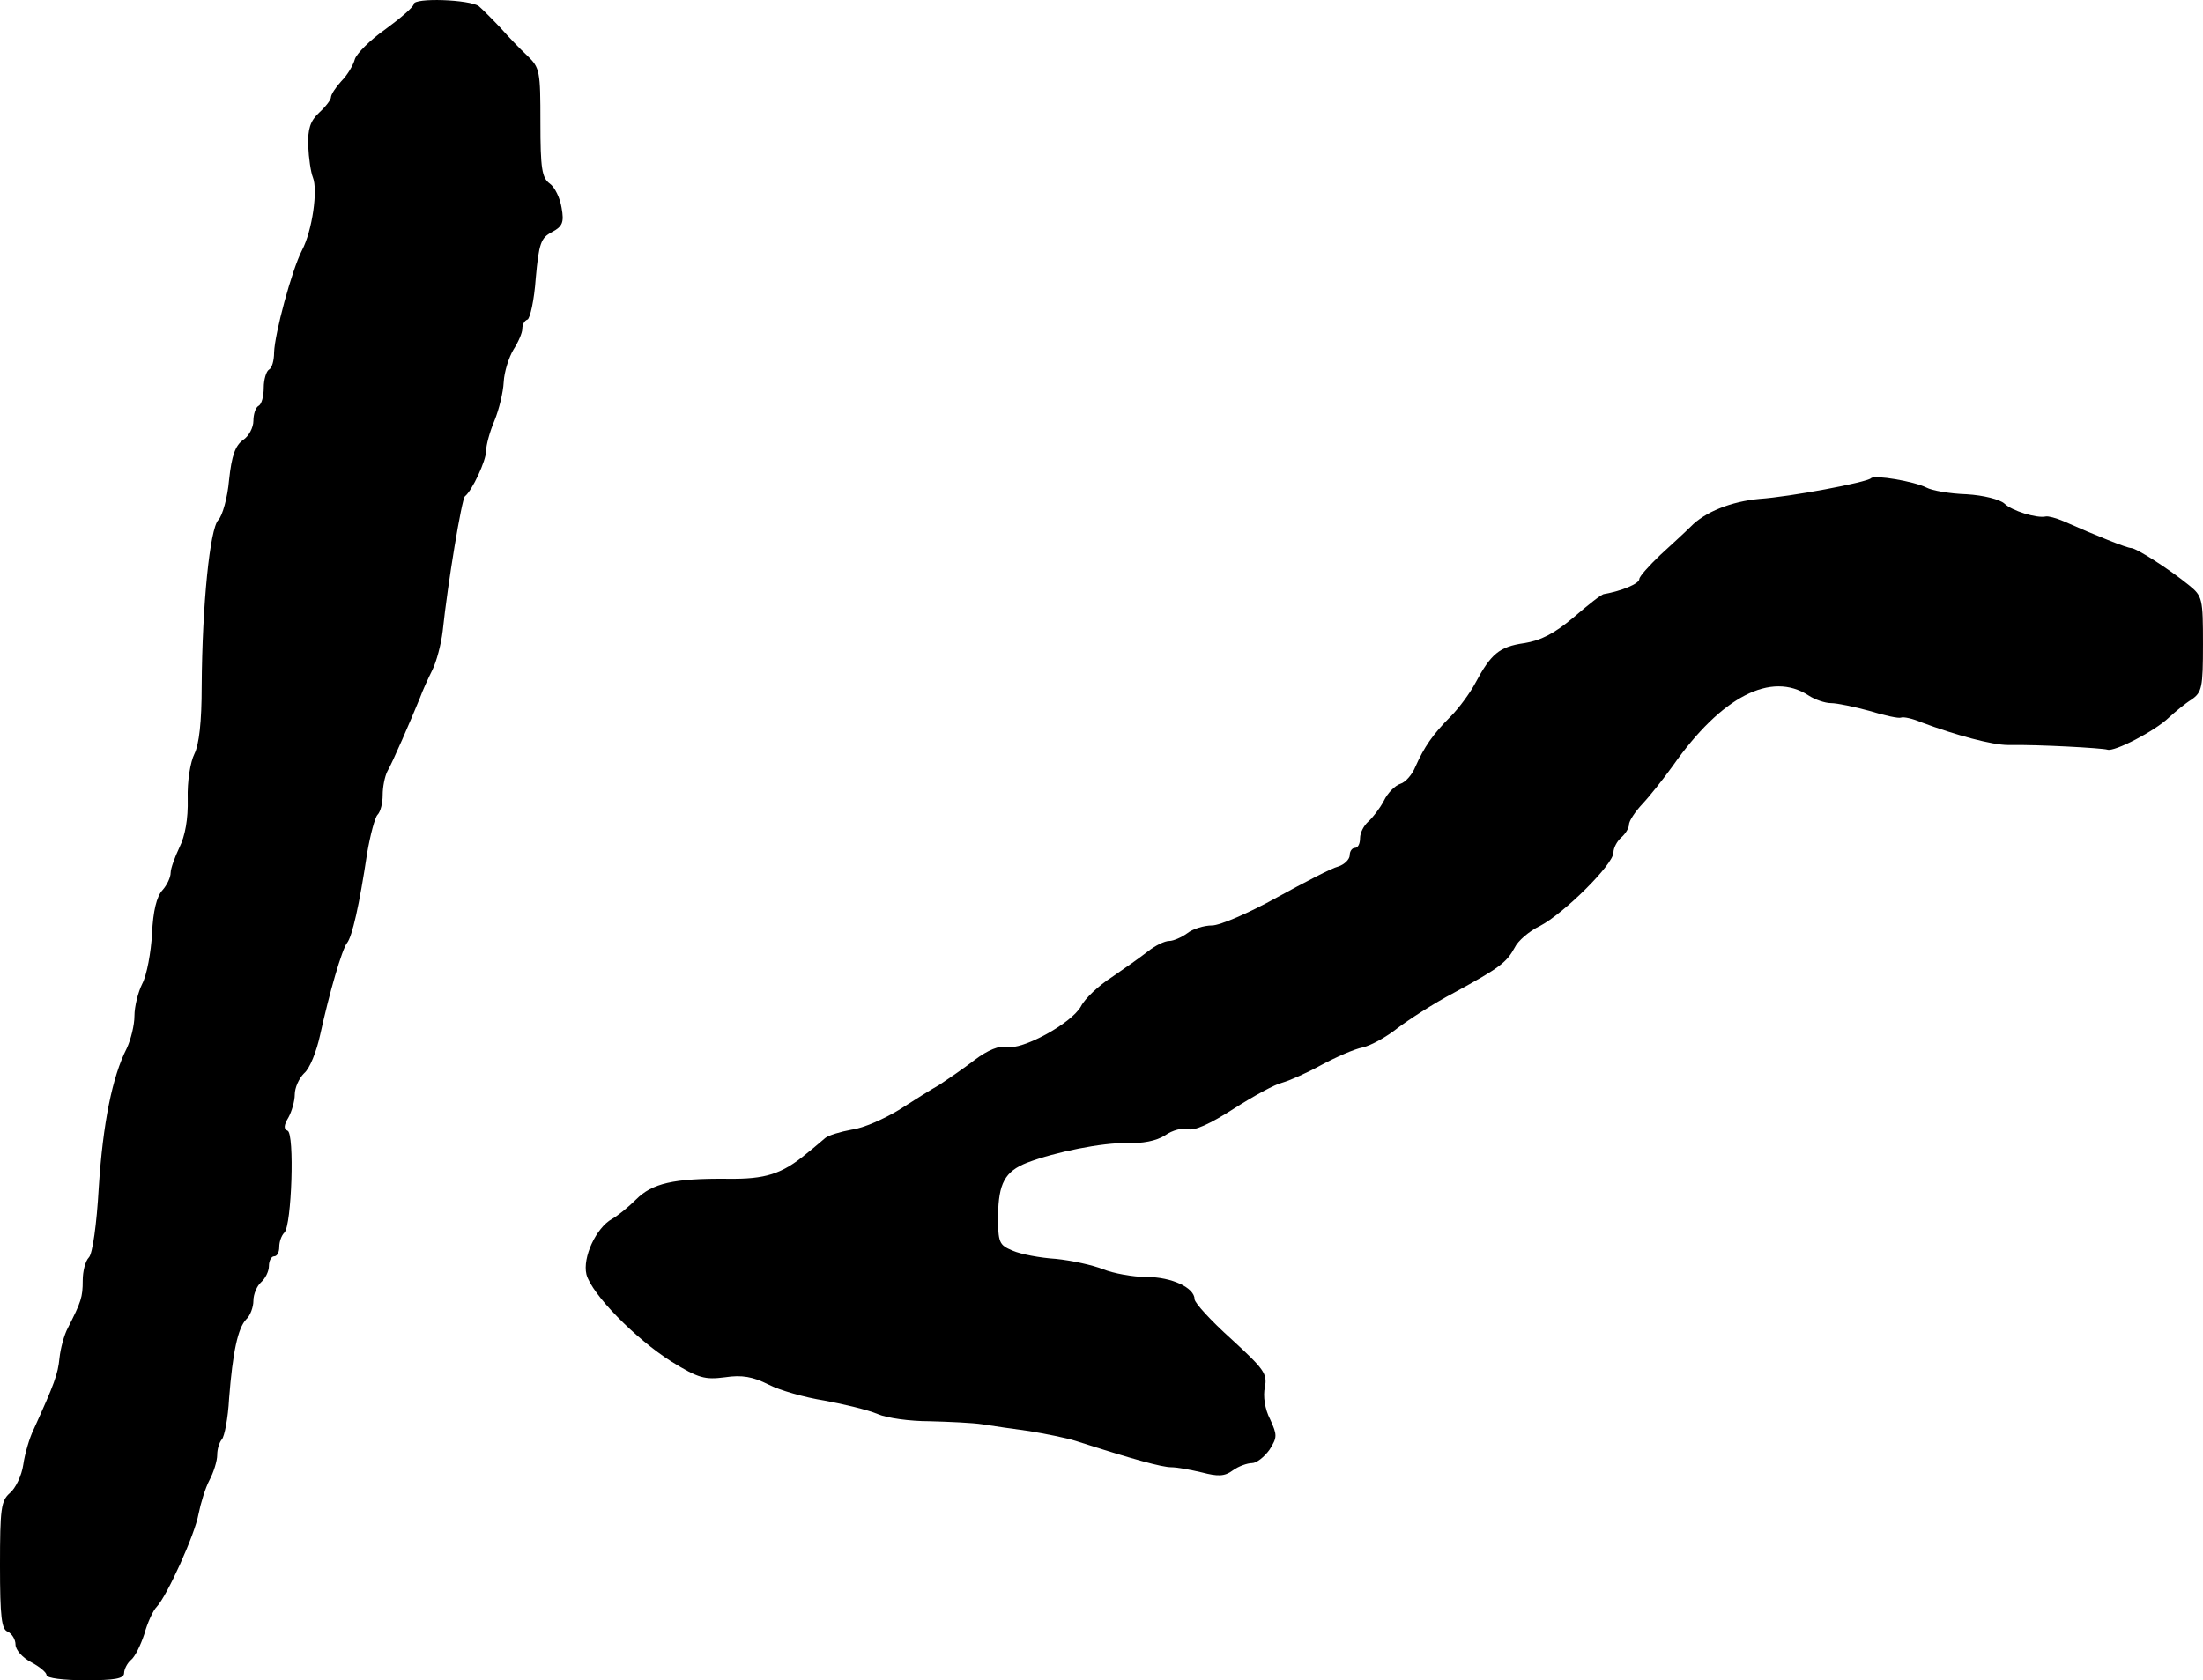
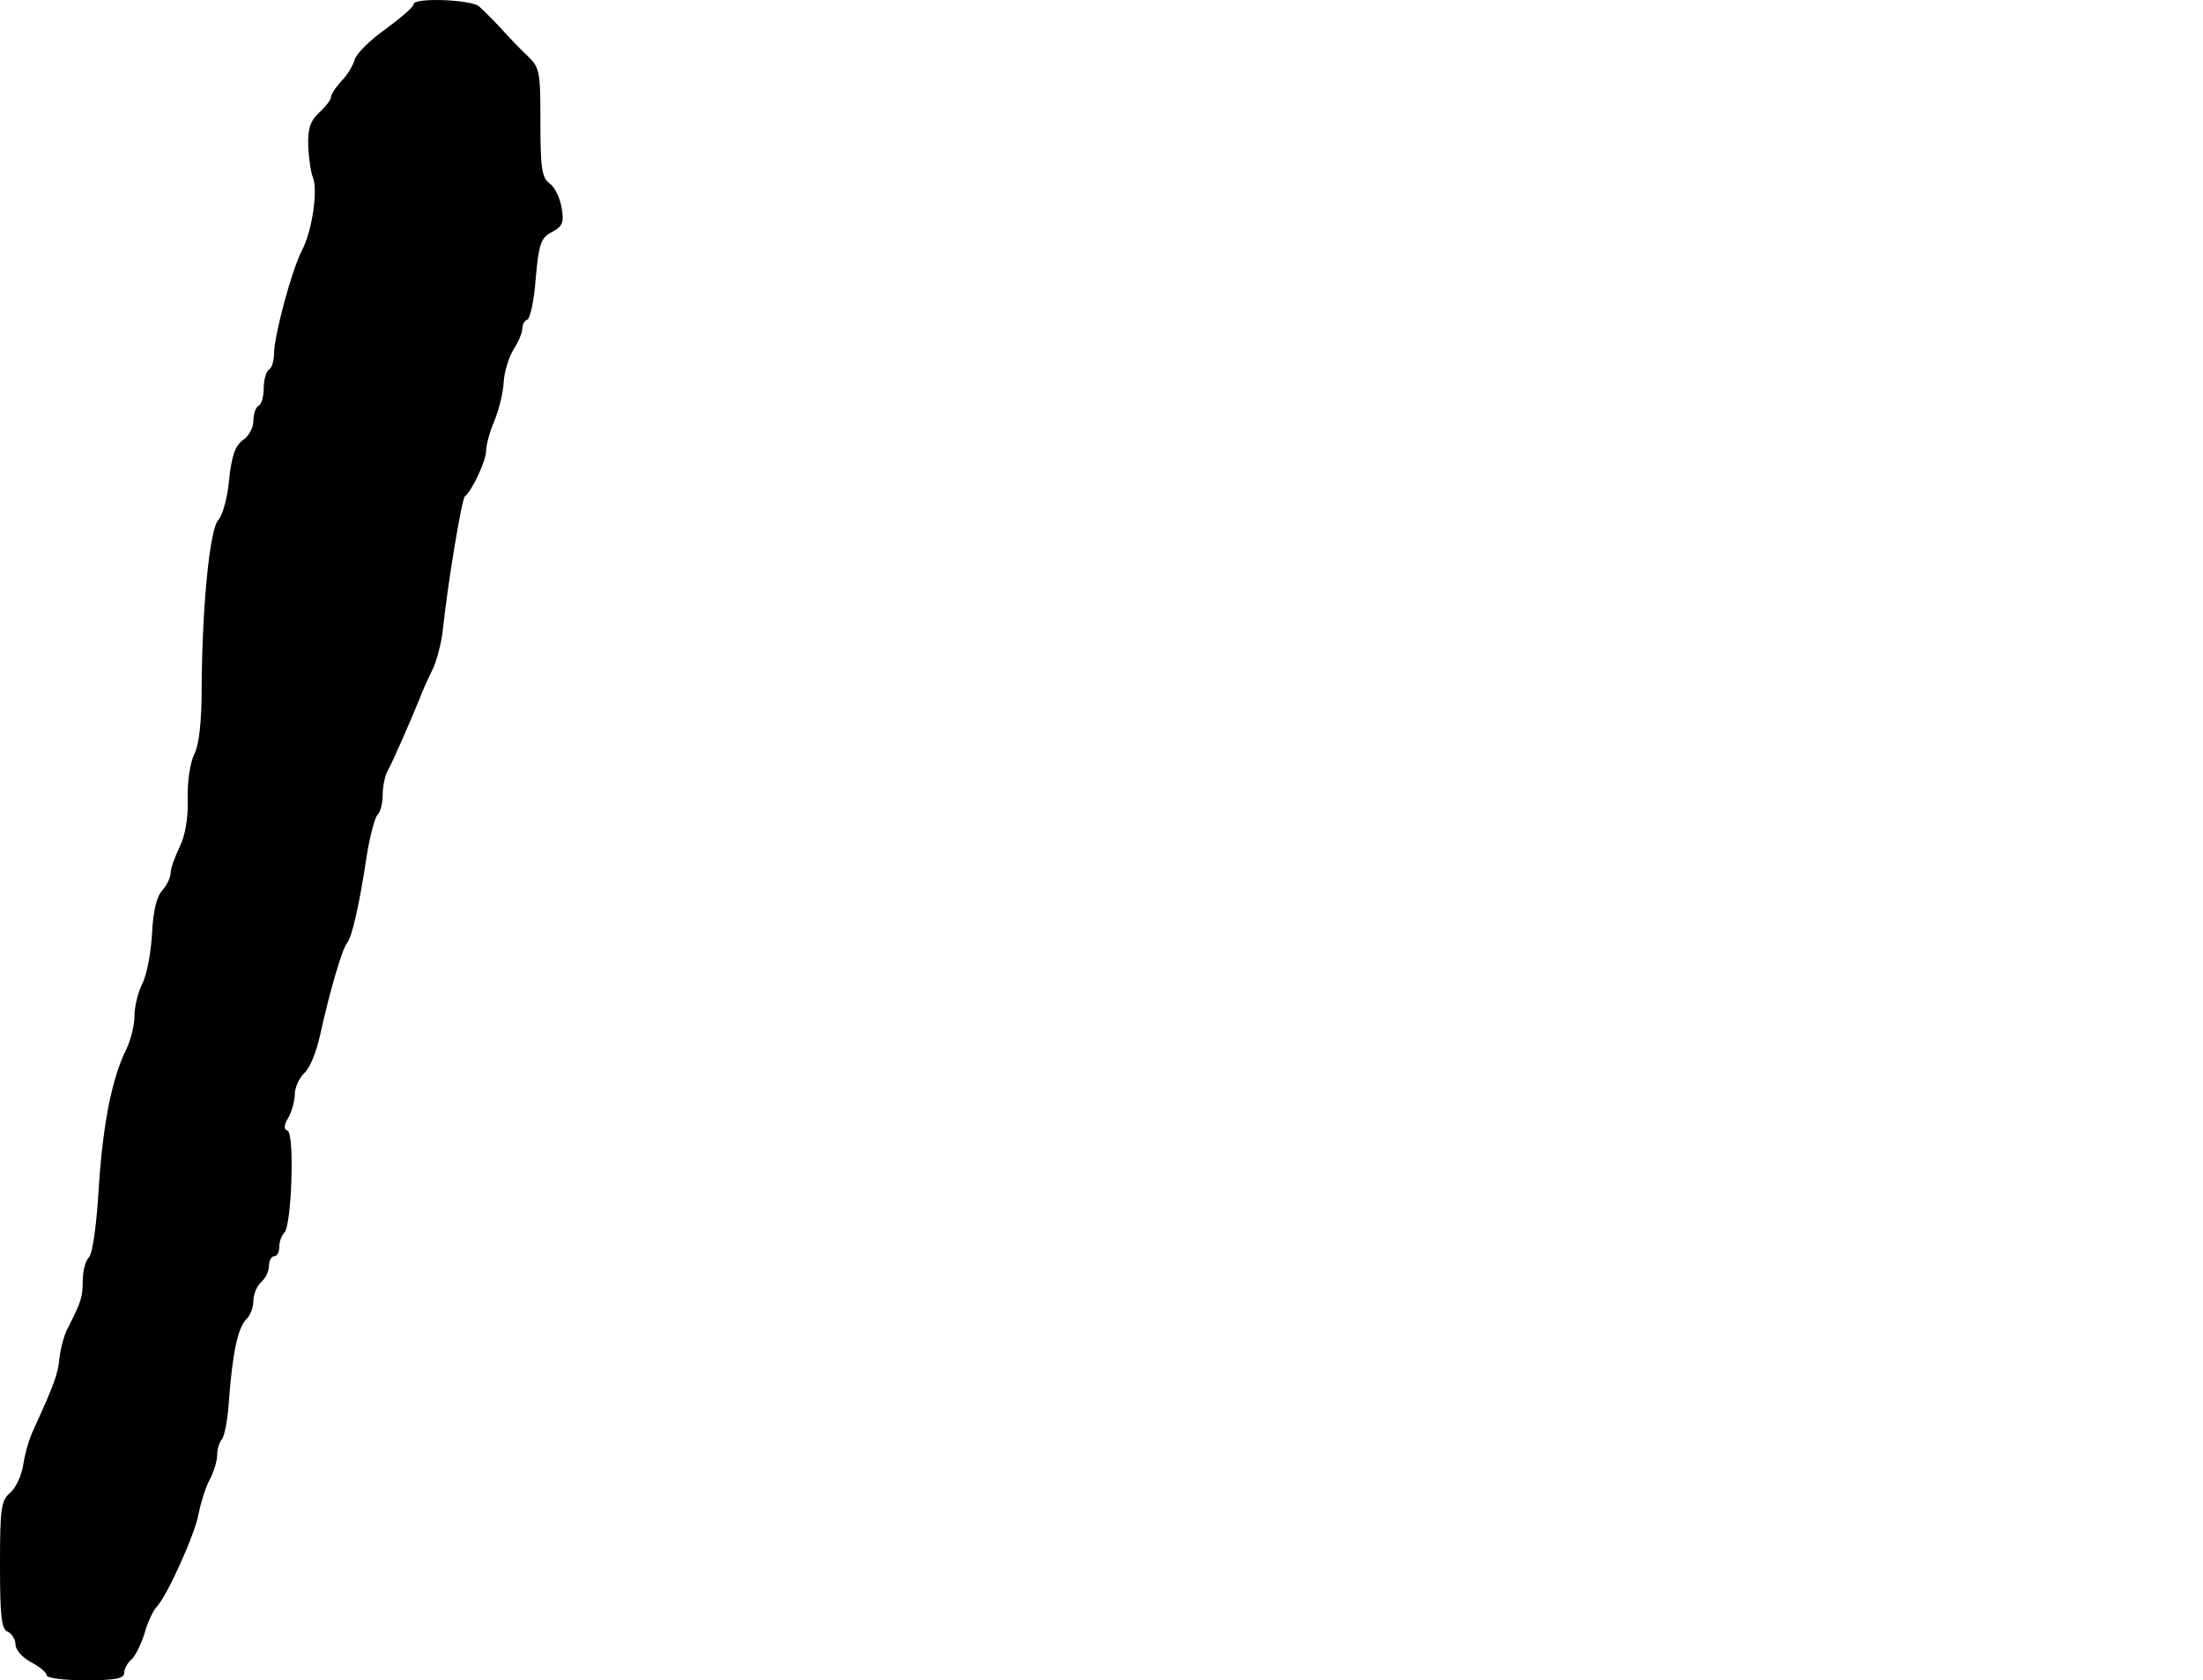
<svg xmlns="http://www.w3.org/2000/svg" version="1.0" width="426pt" height="325pt" viewBox="0 0 426 325" preserveAspectRatio="xMidYMid meet">
  <g transform="translate(0,325) scale(0.1,-0.1)" fill="#000000" stroke="none">
    <path d="M800 3242 c0 -5 -24 -26 -54 -48 -30 -21 -57 -48 -60 -59 -3 -11 -14 -30 -26 -42 -11 -12 -20 -26 -20 -31 0 -5 -10 -18 -23 -30 -17 -16 -22 -31 -21 -64 1 -24 5 -51 9 -61 10 -24 -1 -103 -21 -141 -20 -39 -53 -162 -54 -198 0 -15 -4 -30 -10 -33 -5 -3 -10 -19 -10 -35 0 -16 -4 -32 -10 -35 -6 -3 -10 -17 -10 -29 0 -13 -9 -30 -20 -37 -15 -11 -22 -30 -27 -77 -3 -35 -13 -70 -21 -78 -16 -17 -31 -162 -32 -322 0 -68 -5 -112 -14 -130 -8 -16 -14 -53 -13 -87 1 -39 -5 -72 -16 -94 -9 -19 -17 -41 -17 -49 0 -9 -7 -24 -16 -34 -11 -12 -18 -40 -20 -84 -2 -36 -10 -80 -19 -97 -8 -16 -15 -44 -15 -62 0 -18 -7 -46 -15 -63 -28 -55 -46 -145 -54 -269 -4 -71 -12 -128 -19 -135 -7 -7 -12 -27 -12 -45 0 -32 -3 -41 -29 -92 -7 -13 -14 -39 -16 -58 -3 -31 -10 -50 -50 -138 -8 -16 -17 -47 -20 -68 -3 -21 -15 -46 -26 -55 -17 -15 -19 -30 -19 -140 0 -100 3 -124 15 -128 8 -4 15 -15 15 -25 0 -10 13 -25 30 -34 17 -9 30 -20 30 -25 0 -6 33 -10 75 -10 57 0 75 3 75 14 0 7 6 19 13 25 8 6 19 29 26 50 6 22 17 46 24 53 20 21 74 140 81 180 4 20 13 50 21 65 8 15 15 37 15 49 0 11 4 24 9 30 5 5 12 41 14 79 7 90 17 136 33 153 8 7 14 24 14 36 0 13 7 29 15 36 8 7 15 21 15 31 0 11 5 19 10 19 6 0 10 8 10 18 0 10 4 22 10 28 14 14 20 192 6 197 -8 3 -7 11 2 26 6 11 12 31 12 44 0 13 8 31 18 41 11 9 24 42 31 74 18 82 42 165 52 178 10 12 24 74 39 174 6 35 15 69 20 74 6 6 10 23 10 38 0 16 4 36 9 46 10 17 45 98 63 142 5 14 16 38 24 54 8 16 17 50 20 75 10 95 37 256 43 261 14 11 41 69 41 88 0 11 7 37 16 58 9 22 17 55 18 75 1 20 10 48 19 63 9 14 17 32 17 40 0 8 4 16 10 18 5 2 13 37 16 80 6 67 10 78 31 89 21 11 24 19 19 47 -3 19 -13 40 -23 47 -15 11 -18 29 -18 118 0 99 -1 106 -25 129 -14 13 -37 37 -52 54 -15 16 -34 35 -42 42 -17 13 -126 17 -126 4z" />
-     <path d="M3618 2325 c-8 -8 -156 -36 -216 -40 -54 -5 -105 -25 -133 -54 -9 -9 -35 -33 -58 -54 -22 -21 -41 -42 -41 -47 0 -9 -34 -23 -68 -29 -5 0 -31 -21 -59 -45 -38 -32 -64 -45 -96 -50 -48 -7 -64 -21 -94 -77 -10 -19 -32 -49 -48 -65 -35 -35 -51 -59 -68 -97 -6 -15 -19 -30 -29 -33 -10 -3 -25 -18 -32 -33 -8 -15 -22 -33 -30 -40 -9 -8 -16 -22 -16 -32 0 -11 -4 -19 -10 -19 -5 0 -10 -6 -10 -14 0 -8 -10 -18 -22 -22 -13 -3 -66 -31 -119 -60 -54 -30 -110 -54 -125 -54 -16 0 -38 -7 -48 -15 -11 -8 -27 -15 -35 -15 -9 0 -27 -9 -41 -20 -14 -11 -45 -33 -70 -50 -25 -16 -52 -41 -60 -57 -19 -33 -114 -85 -144 -78 -13 3 -36 -6 -61 -25 -22 -17 -53 -38 -68 -48 -16 -9 -51 -31 -79 -49 -28 -17 -68 -35 -91 -38 -22 -4 -45 -11 -51 -16 -6 -5 -22 -19 -36 -30 -48 -40 -80 -50 -153 -49 -105 1 -146 -9 -177 -40 -15 -15 -36 -32 -47 -38 -30 -17 -57 -74 -49 -107 10 -38 95 -125 165 -169 52 -32 64 -35 103 -30 33 5 54 1 84 -14 21 -11 70 -25 108 -31 38 -7 84 -18 103 -26 18 -8 63 -14 100 -14 38 -1 84 -3 103 -6 19 -3 60 -9 90 -13 30 -5 71 -13 90 -19 112 -36 167 -51 185 -51 11 0 38 -5 59 -10 31 -8 44 -8 60 4 11 8 28 14 37 14 9 0 24 12 34 26 15 24 15 28 1 59 -10 19 -14 45 -10 62 5 26 -2 35 -65 93 -39 35 -71 70 -71 77 0 22 -44 43 -93 43 -26 0 -64 7 -84 15 -20 8 -61 17 -91 20 -31 2 -68 9 -84 16 -26 11 -28 15 -28 68 1 62 13 85 56 102 55 21 146 39 193 38 30 -1 57 4 74 15 14 10 34 15 44 12 12 -4 43 10 88 39 39 25 81 48 95 51 14 4 48 19 75 34 28 15 64 31 80 34 17 4 47 21 67 37 21 16 70 48 110 69 88 48 101 58 117 87 6 13 28 32 49 42 46 24 142 119 142 142 0 9 7 22 15 29 8 7 15 18 15 25 0 7 12 25 26 40 15 16 41 49 59 74 94 134 190 183 262 136 12 -8 32 -15 44 -15 11 0 45 -7 74 -15 29 -9 57 -15 61 -13 5 2 23 -2 39 -9 67 -25 137 -44 168 -44 61 1 182 -6 192 -9 13 -5 92 36 119 62 12 11 31 27 44 35 20 14 22 23 22 107 0 88 -1 93 -27 114 -38 31 -102 72 -112 72 -8 0 -68 24 -131 52 -14 6 -29 10 -34 9 -17 -4 -66 11 -80 25 -9 8 -40 16 -73 18 -32 1 -67 7 -78 13 -24 12 -100 25 -107 18z" />
  </g>
</svg>